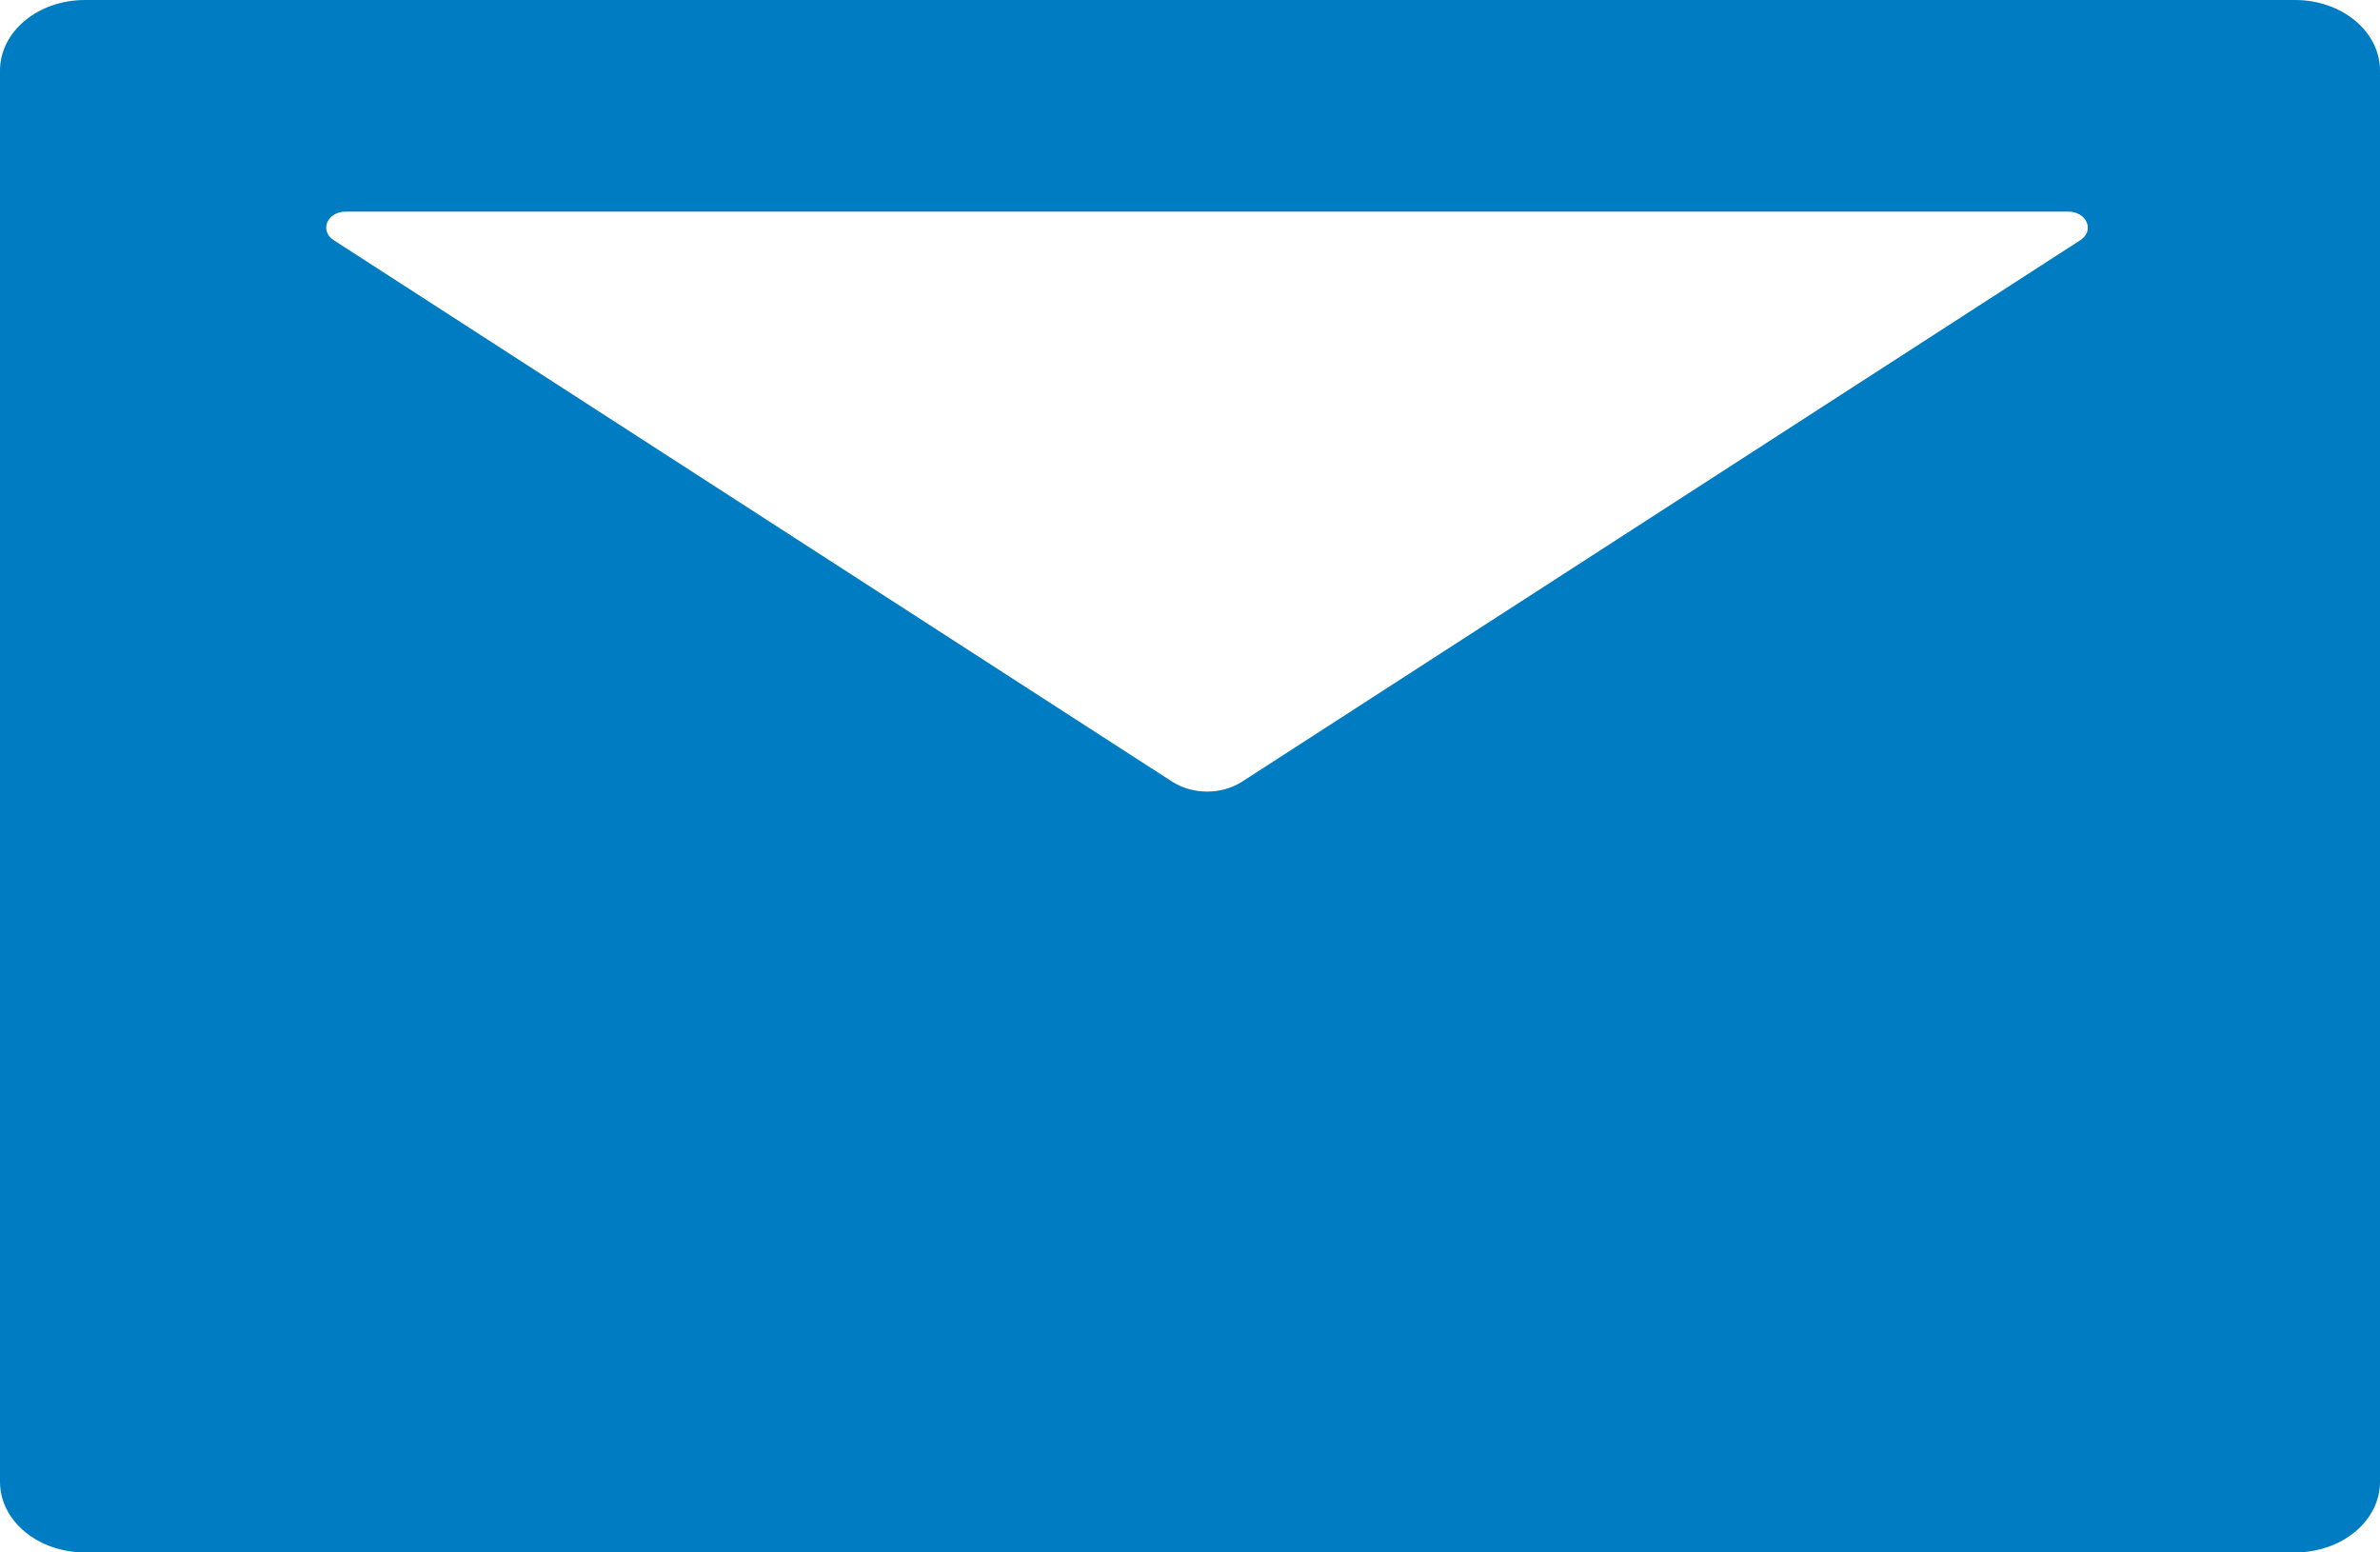
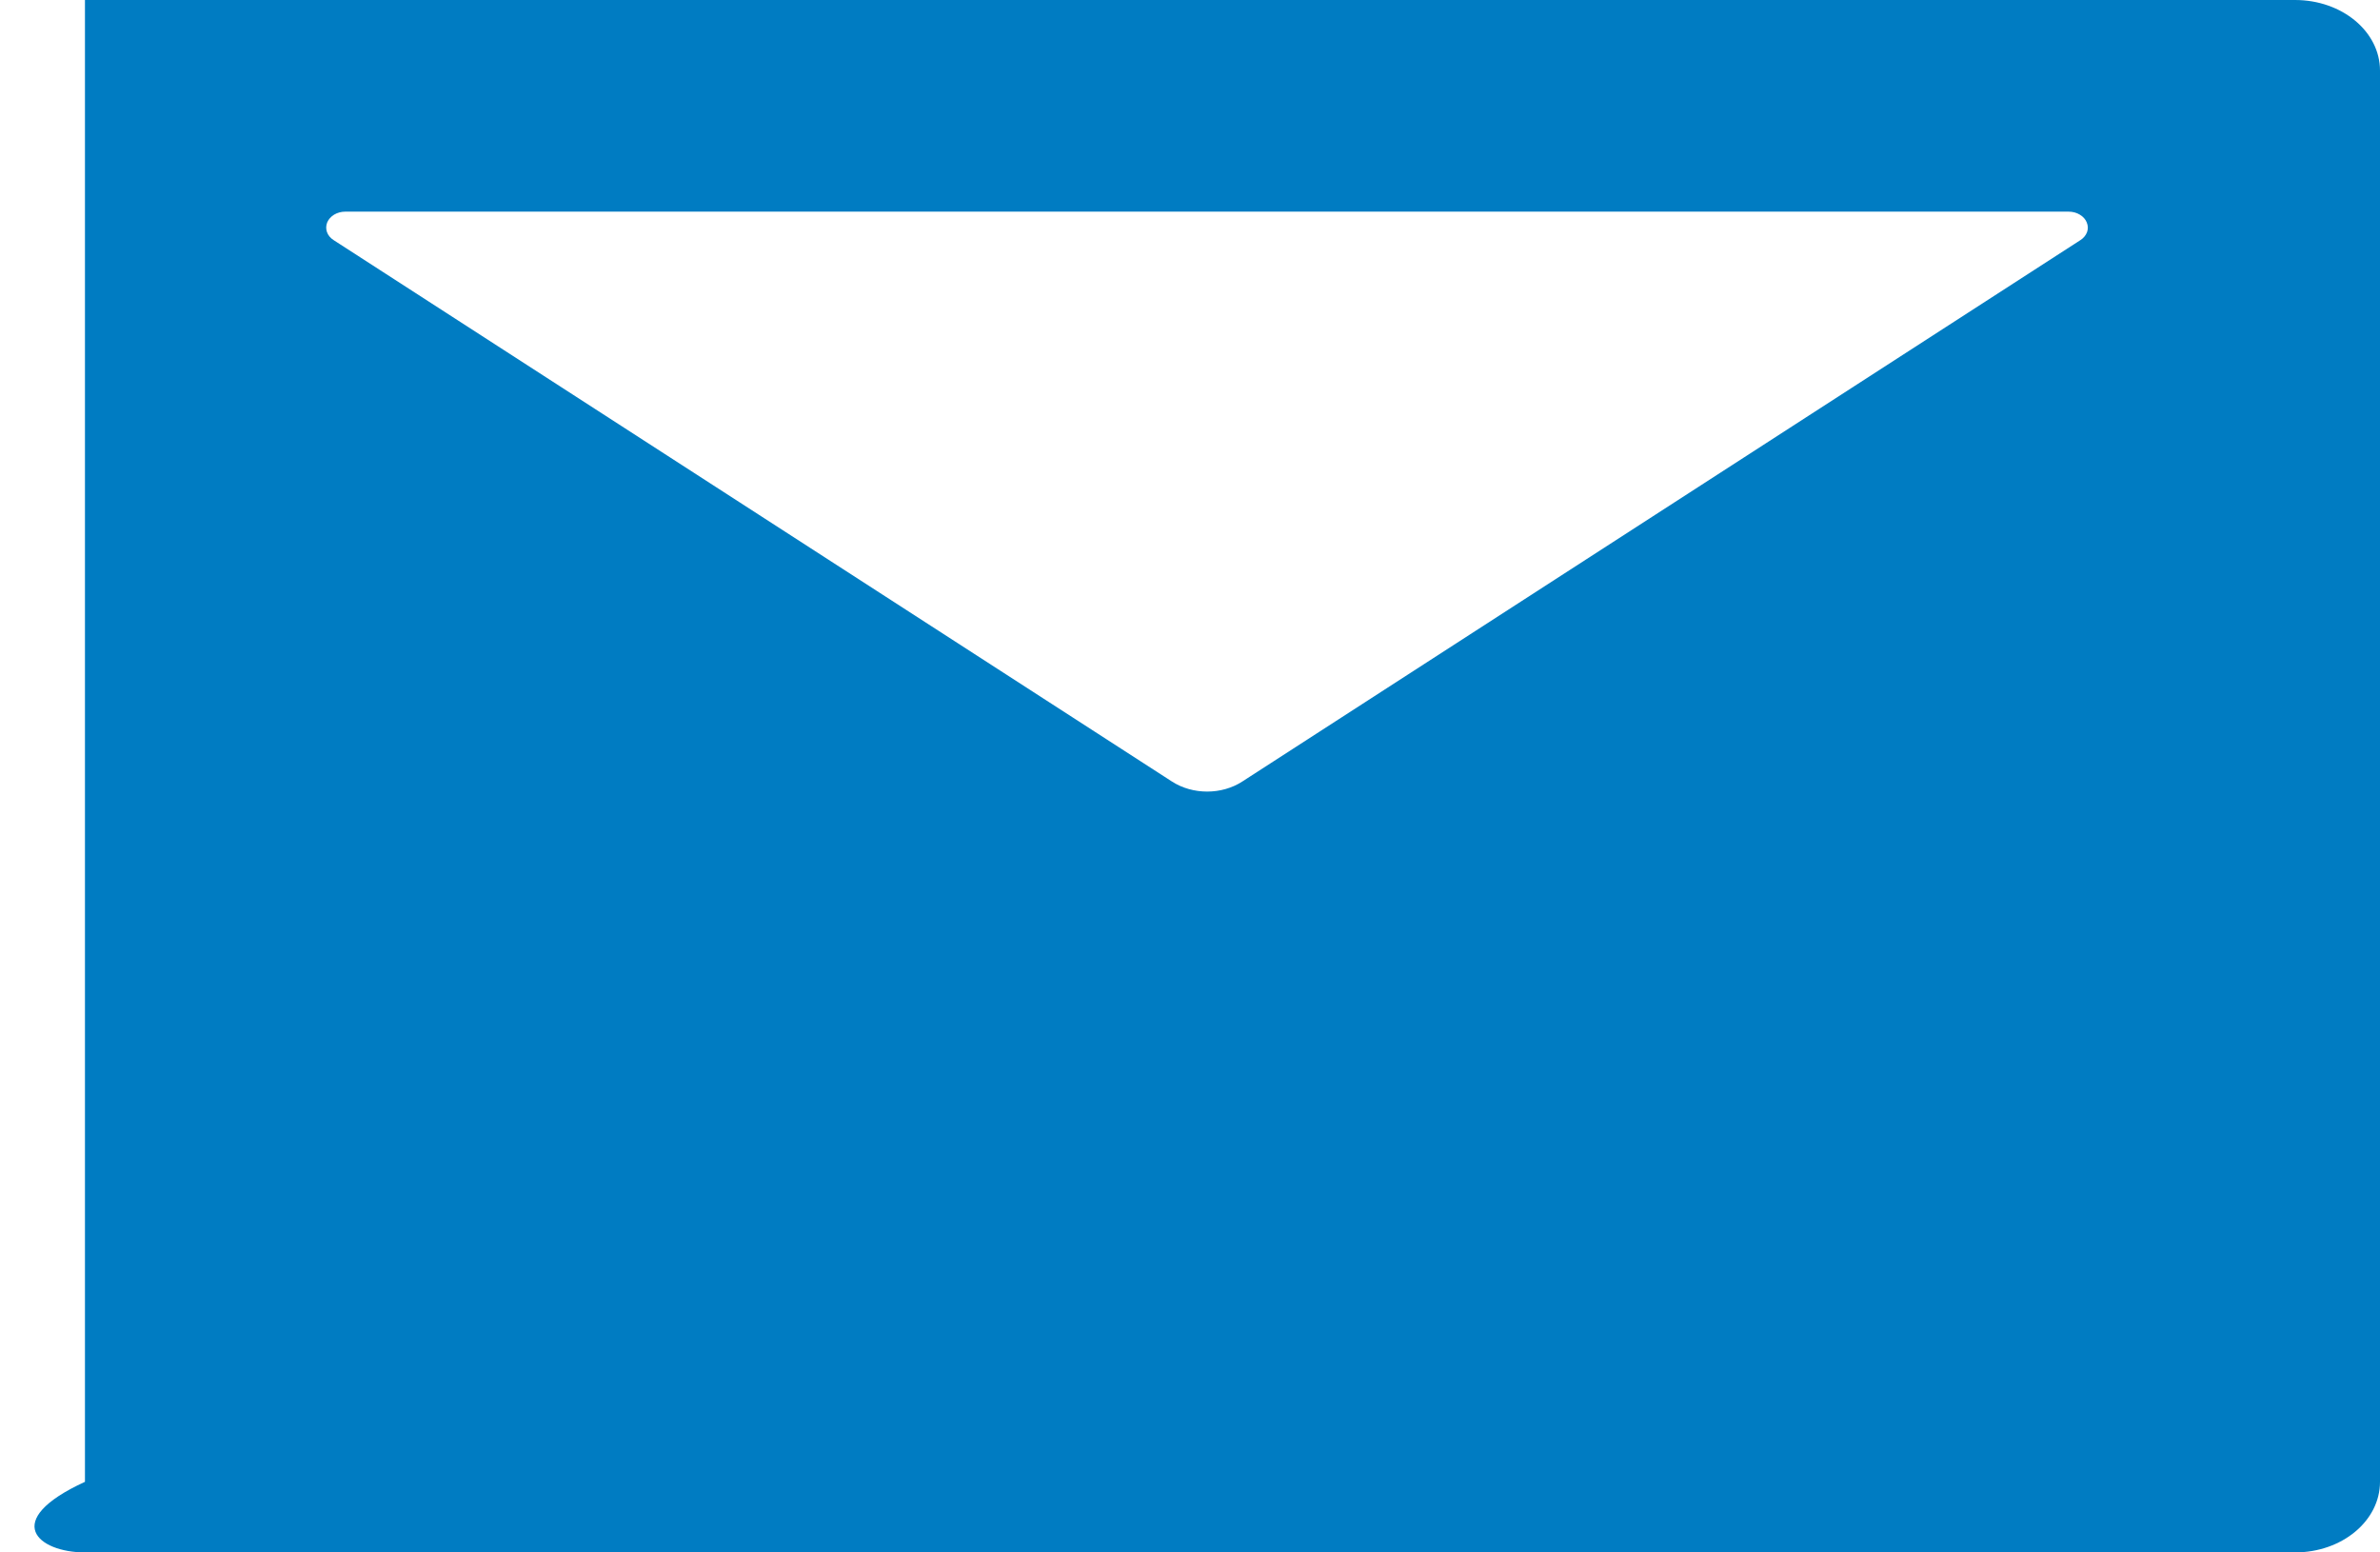
<svg xmlns="http://www.w3.org/2000/svg" width="23" height="15" viewBox="0 0 23 15" fill="none">
-   <path d="M22.179 0H0.821C0.367 0 0 0.305 0 0.682V14.318C0 14.695 0.367 15 0.821 15H22.179C22.633 15 23 14.695 23 14.318V0.682C23 0.305 22.633 0 22.179 0ZM20.105 2.32L12.006 7.551C11.806 7.681 11.526 7.681 11.325 7.551L3.224 2.32C3.194 2.301 3.171 2.274 3.16 2.243C3.149 2.212 3.15 2.18 3.162 2.149C3.175 2.119 3.198 2.093 3.229 2.074C3.261 2.055 3.298 2.045 3.337 2.045H19.991C20.03 2.045 20.068 2.055 20.099 2.074C20.131 2.093 20.154 2.119 20.166 2.149C20.179 2.18 20.18 2.212 20.169 2.243C20.157 2.274 20.135 2.301 20.105 2.32Z" fill="#007CC2" />
+   <path d="M22.179 0H0.821V14.318C0 14.695 0.367 15 0.821 15H22.179C22.633 15 23 14.695 23 14.318V0.682C23 0.305 22.633 0 22.179 0ZM20.105 2.32L12.006 7.551C11.806 7.681 11.526 7.681 11.325 7.551L3.224 2.32C3.194 2.301 3.171 2.274 3.16 2.243C3.149 2.212 3.15 2.18 3.162 2.149C3.175 2.119 3.198 2.093 3.229 2.074C3.261 2.055 3.298 2.045 3.337 2.045H19.991C20.03 2.045 20.068 2.055 20.099 2.074C20.131 2.093 20.154 2.119 20.166 2.149C20.179 2.18 20.18 2.212 20.169 2.243C20.157 2.274 20.135 2.301 20.105 2.32Z" fill="#007CC2" />
</svg>